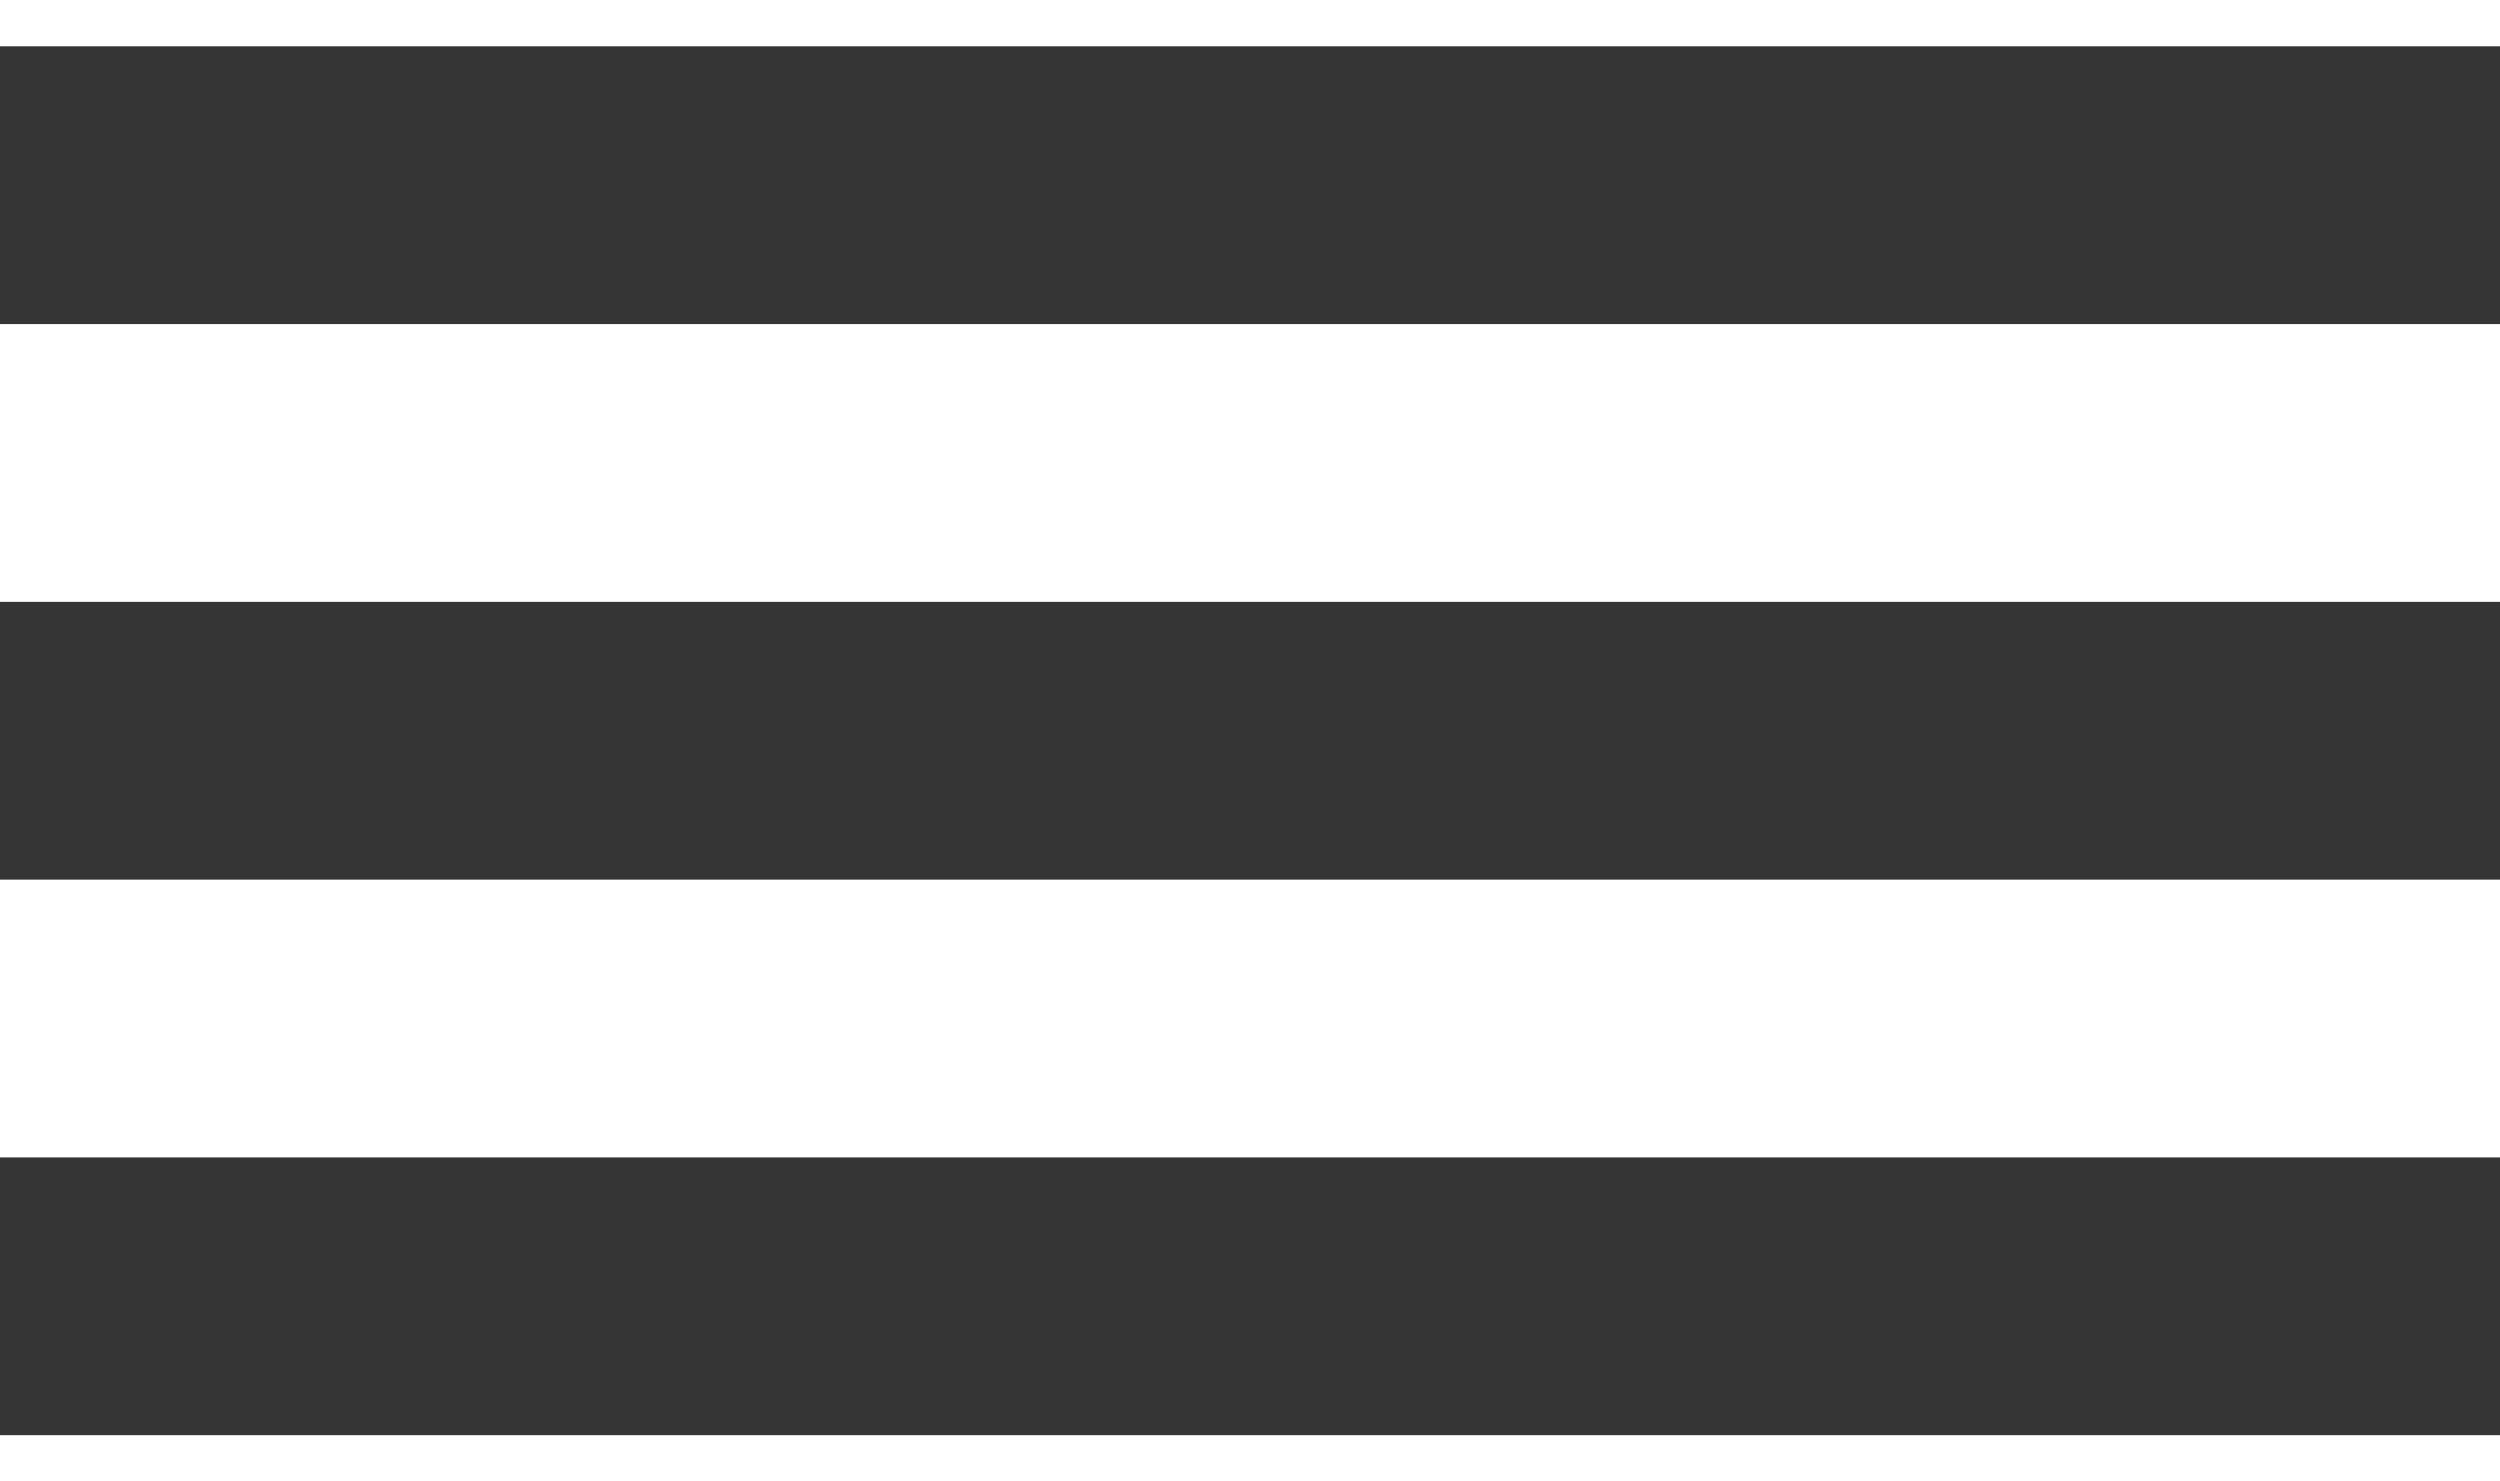
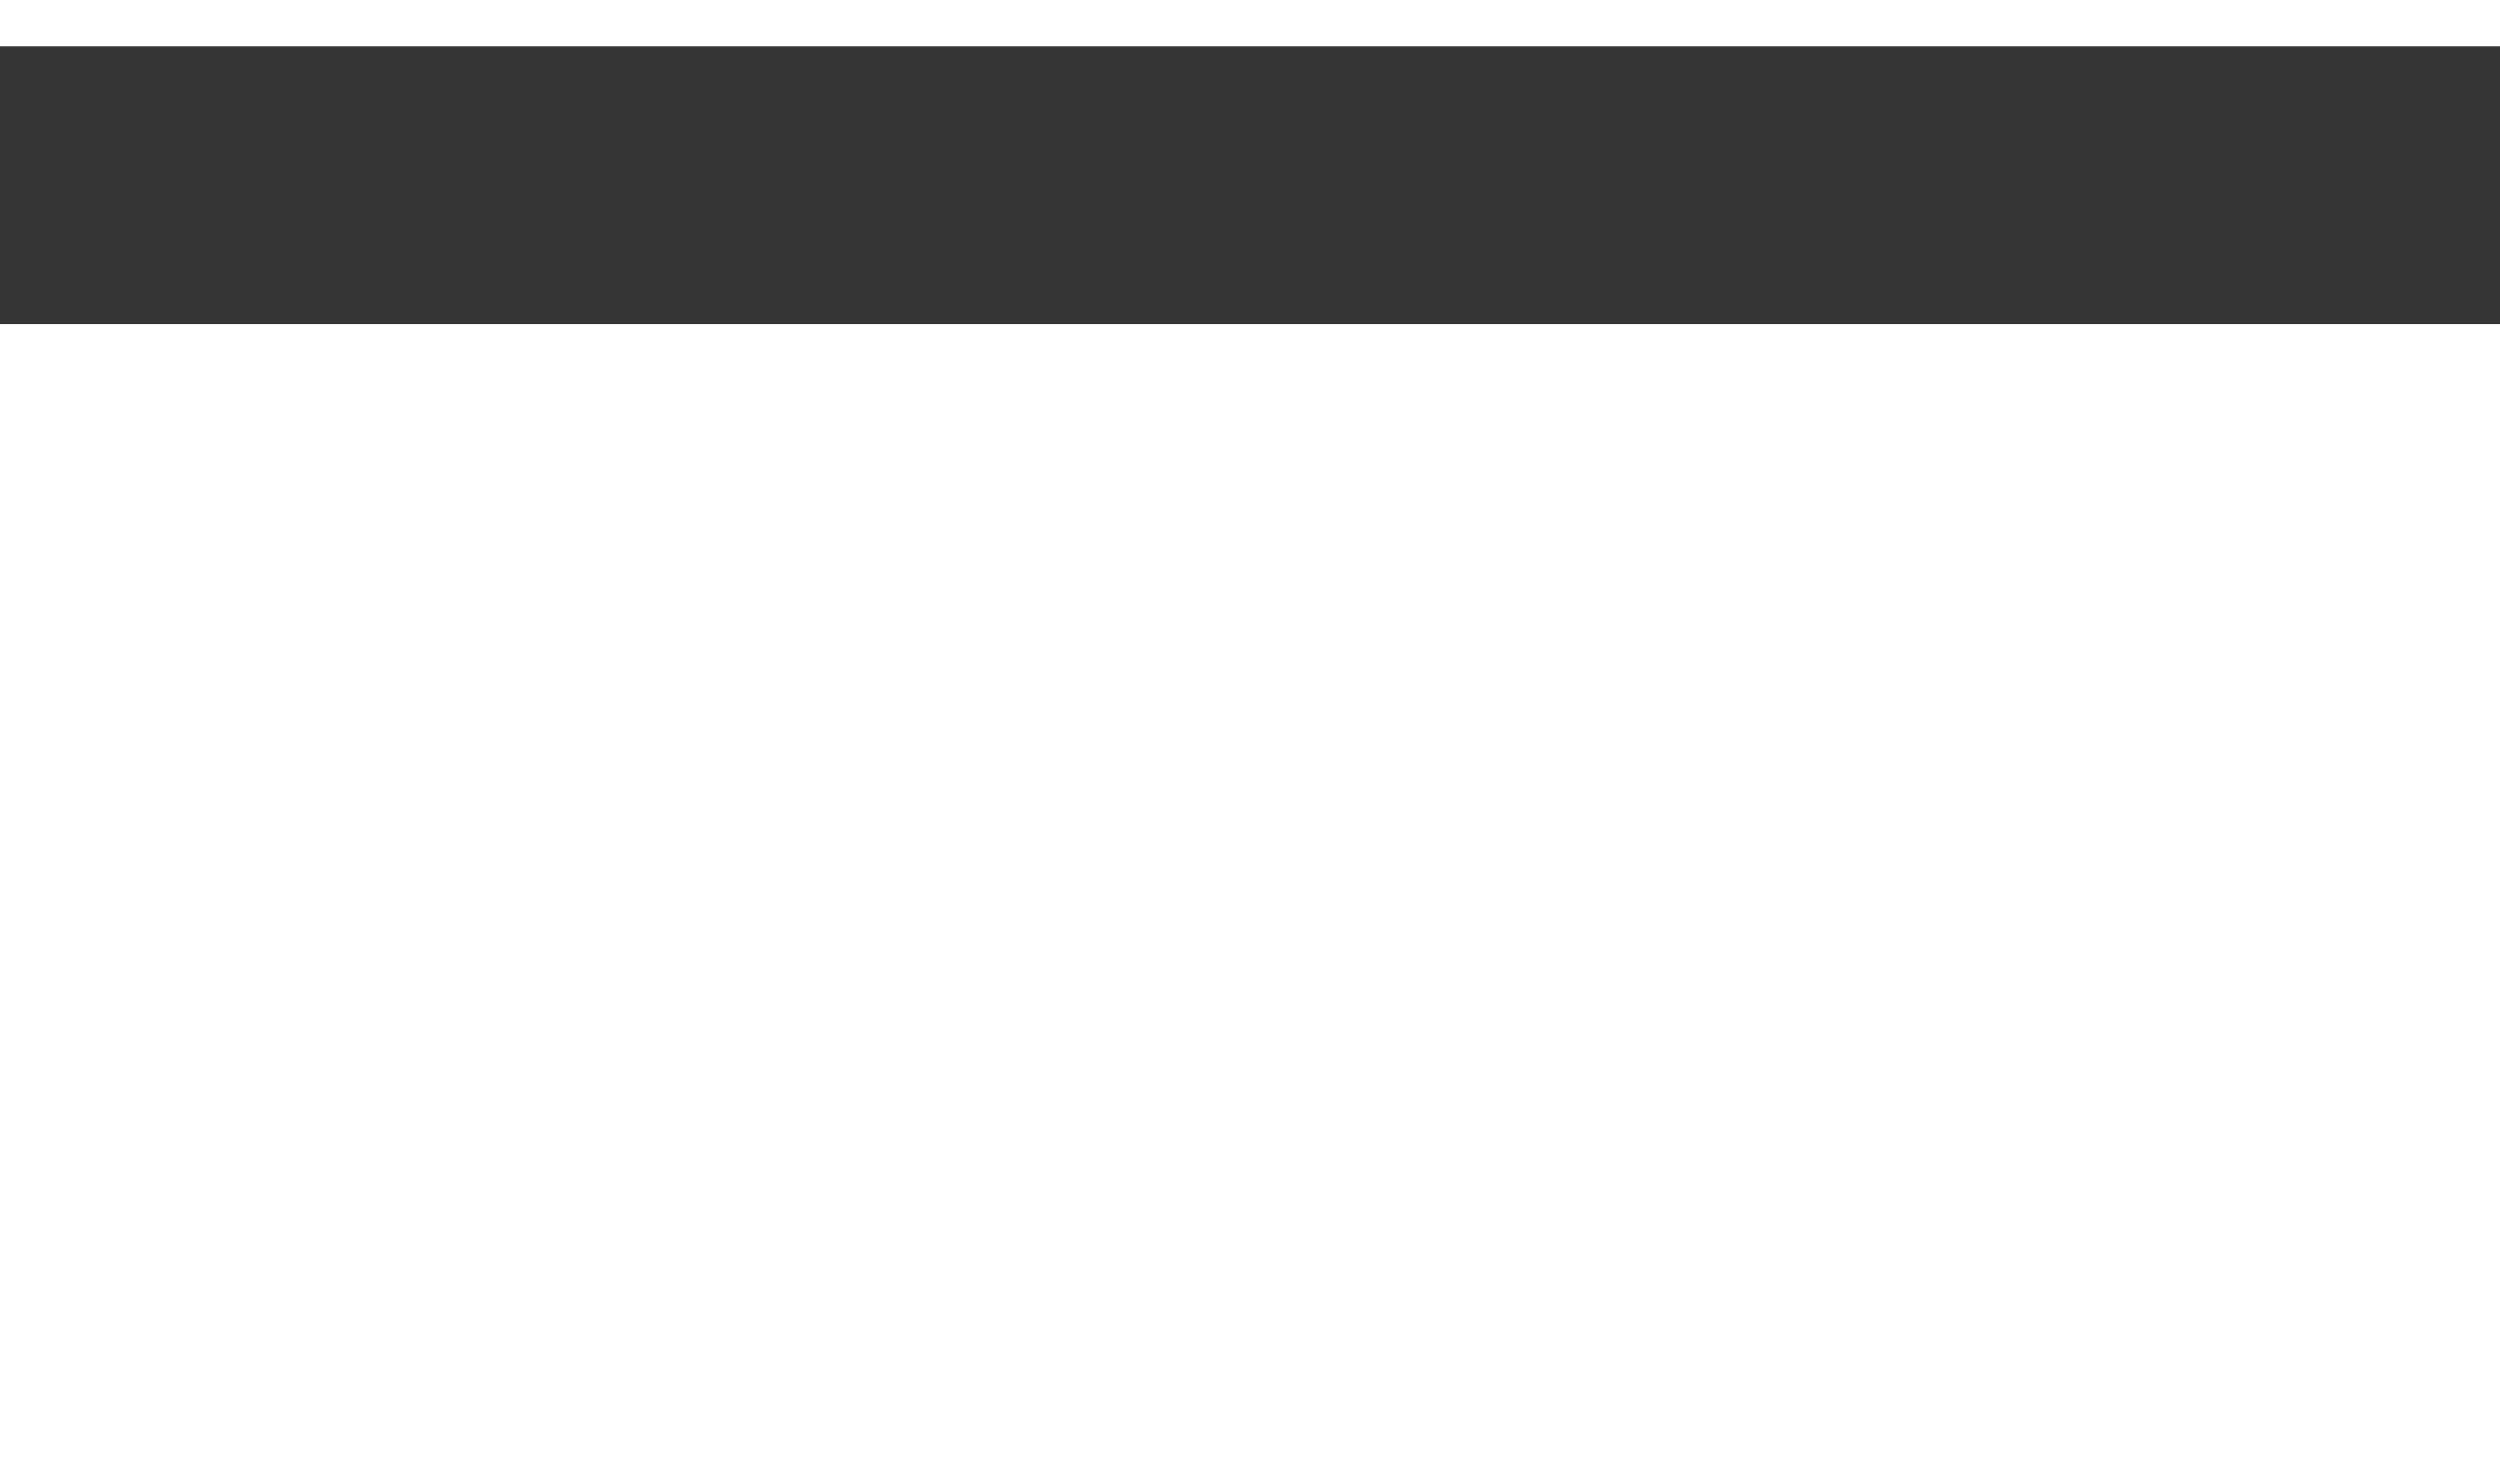
<svg xmlns="http://www.w3.org/2000/svg" width="27" height="16" viewBox="0 0 27 16" fill="none">
  <path fill-rule="evenodd" clip-rule="evenodd" d="M27 3.5H0V0.5H27V3.5Z" fill="#353535" />
-   <path fill-rule="evenodd" clip-rule="evenodd" d="M27 9.5H0V6.5H27V9.5Z" fill="#353535" />
-   <path fill-rule="evenodd" clip-rule="evenodd" d="M27 15.5H0V12.5H27V15.5Z" fill="#353535" />
</svg>